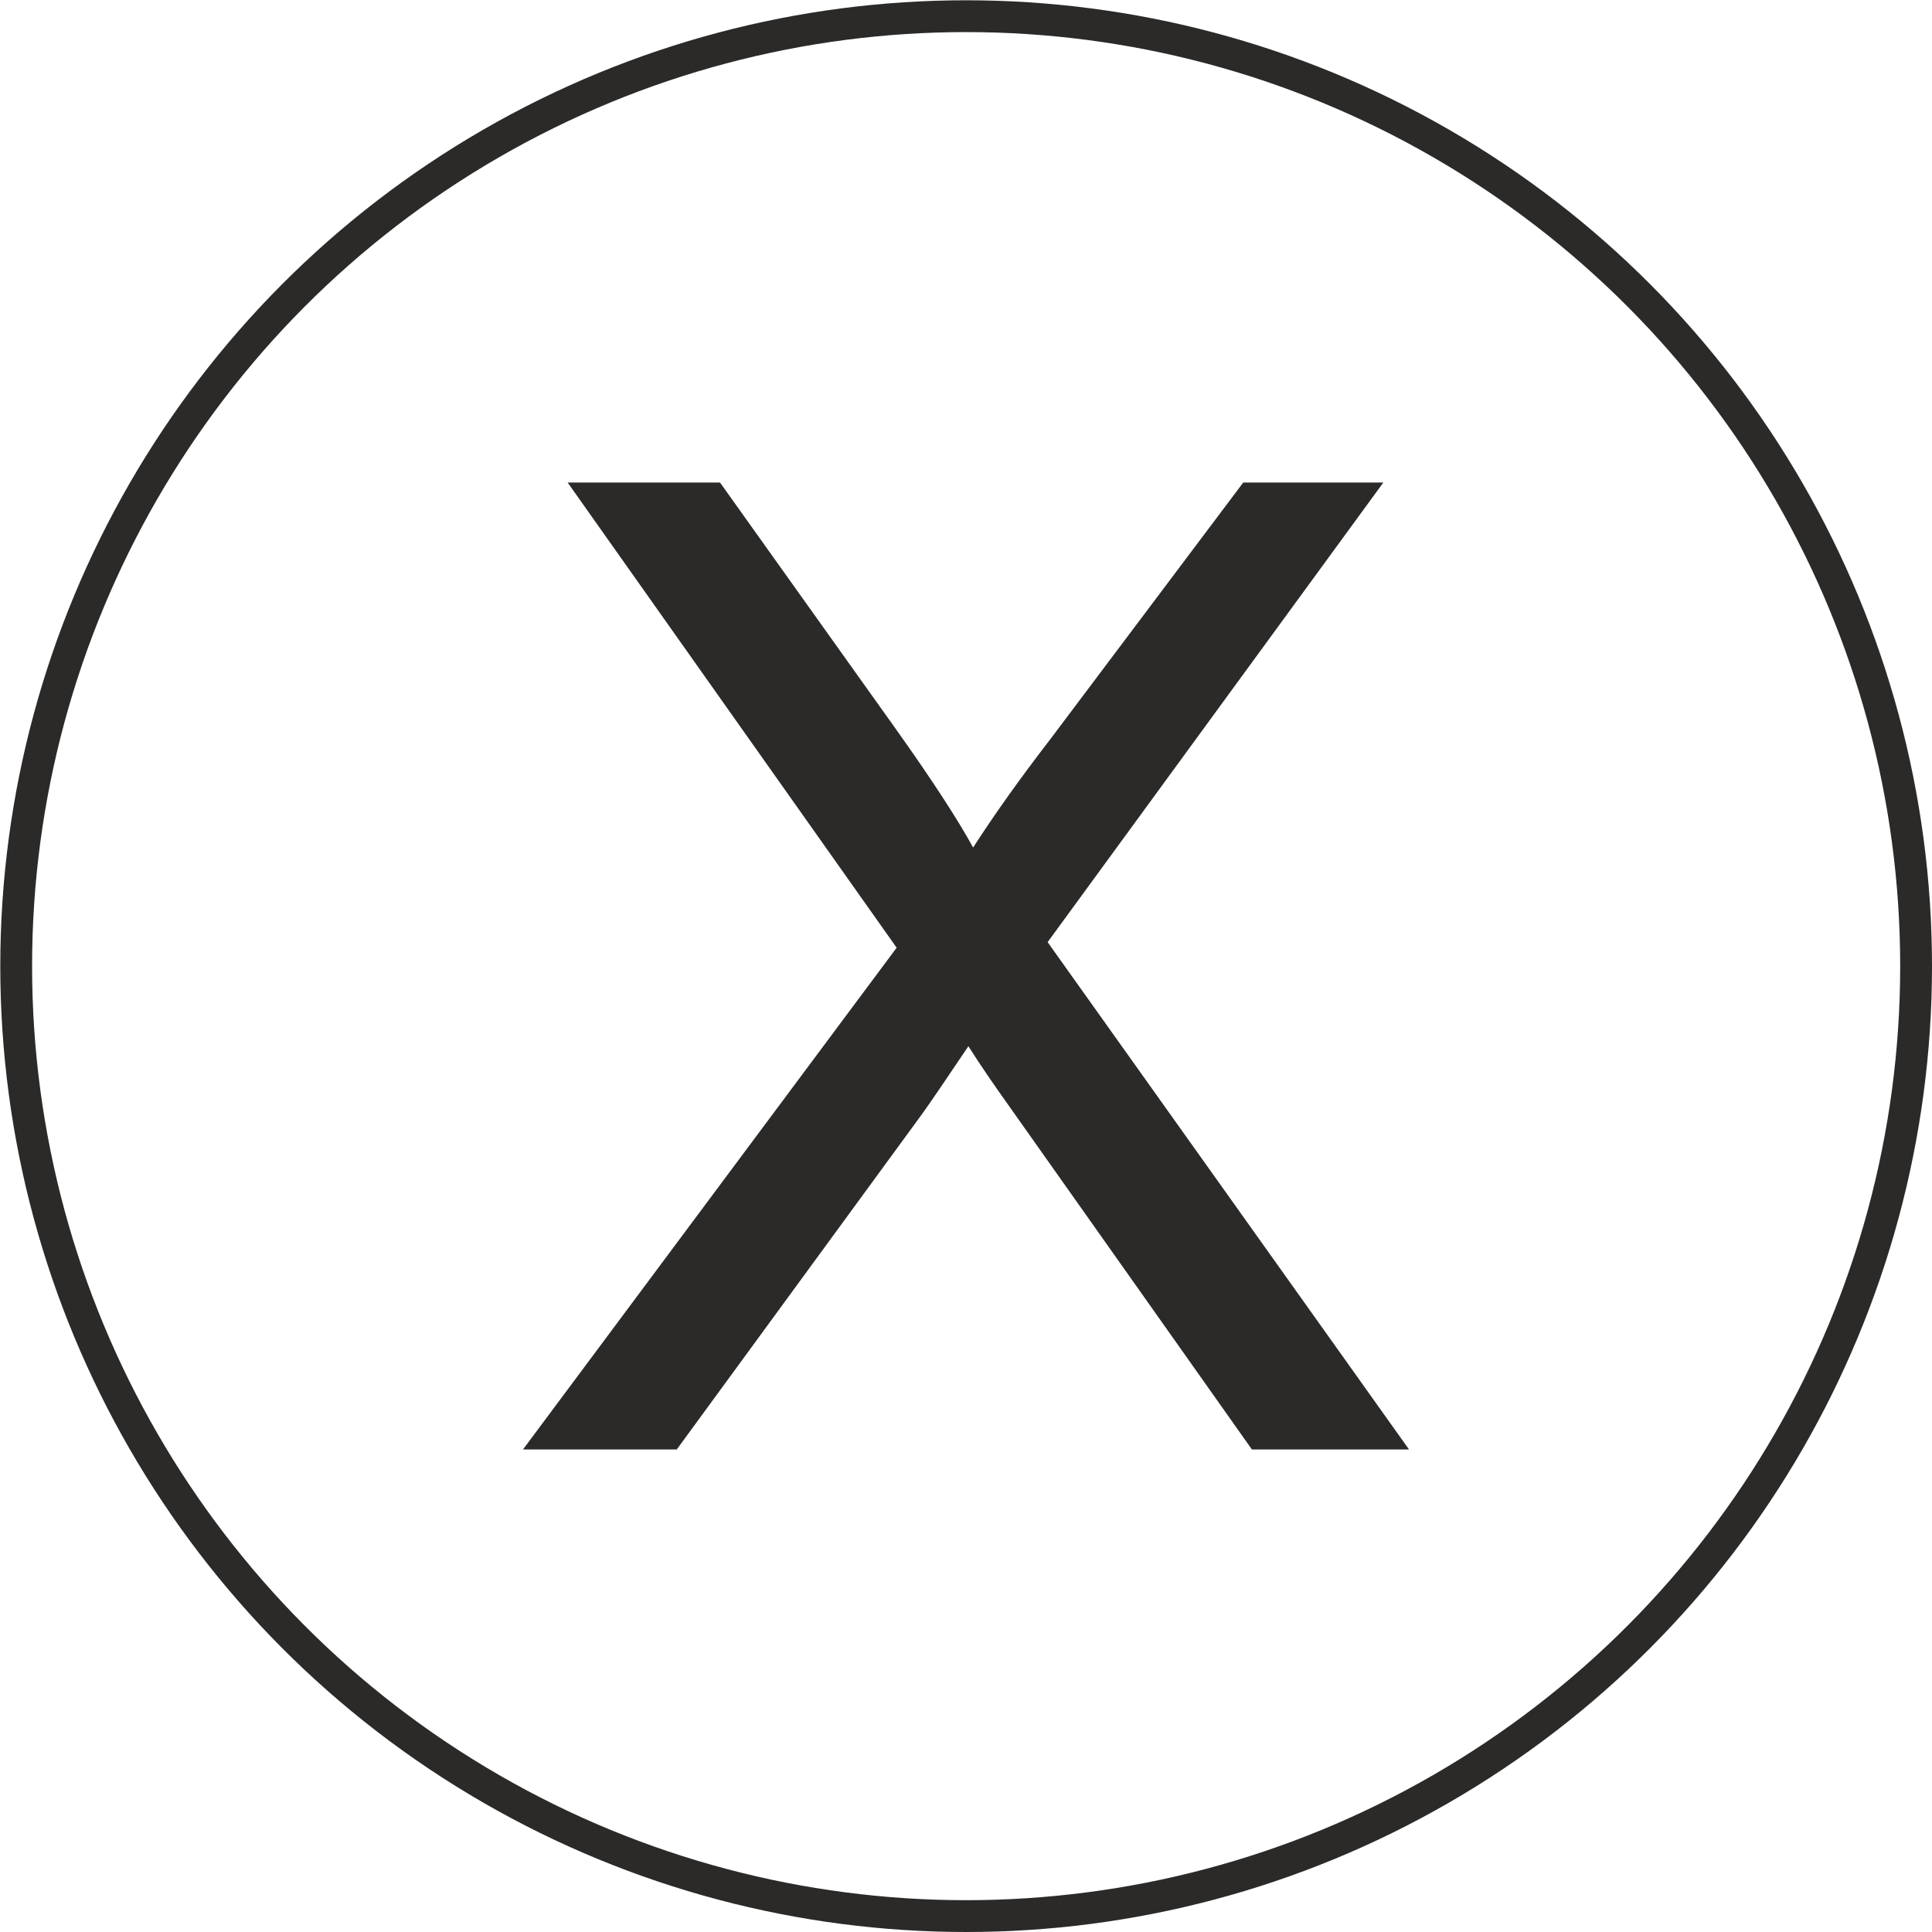
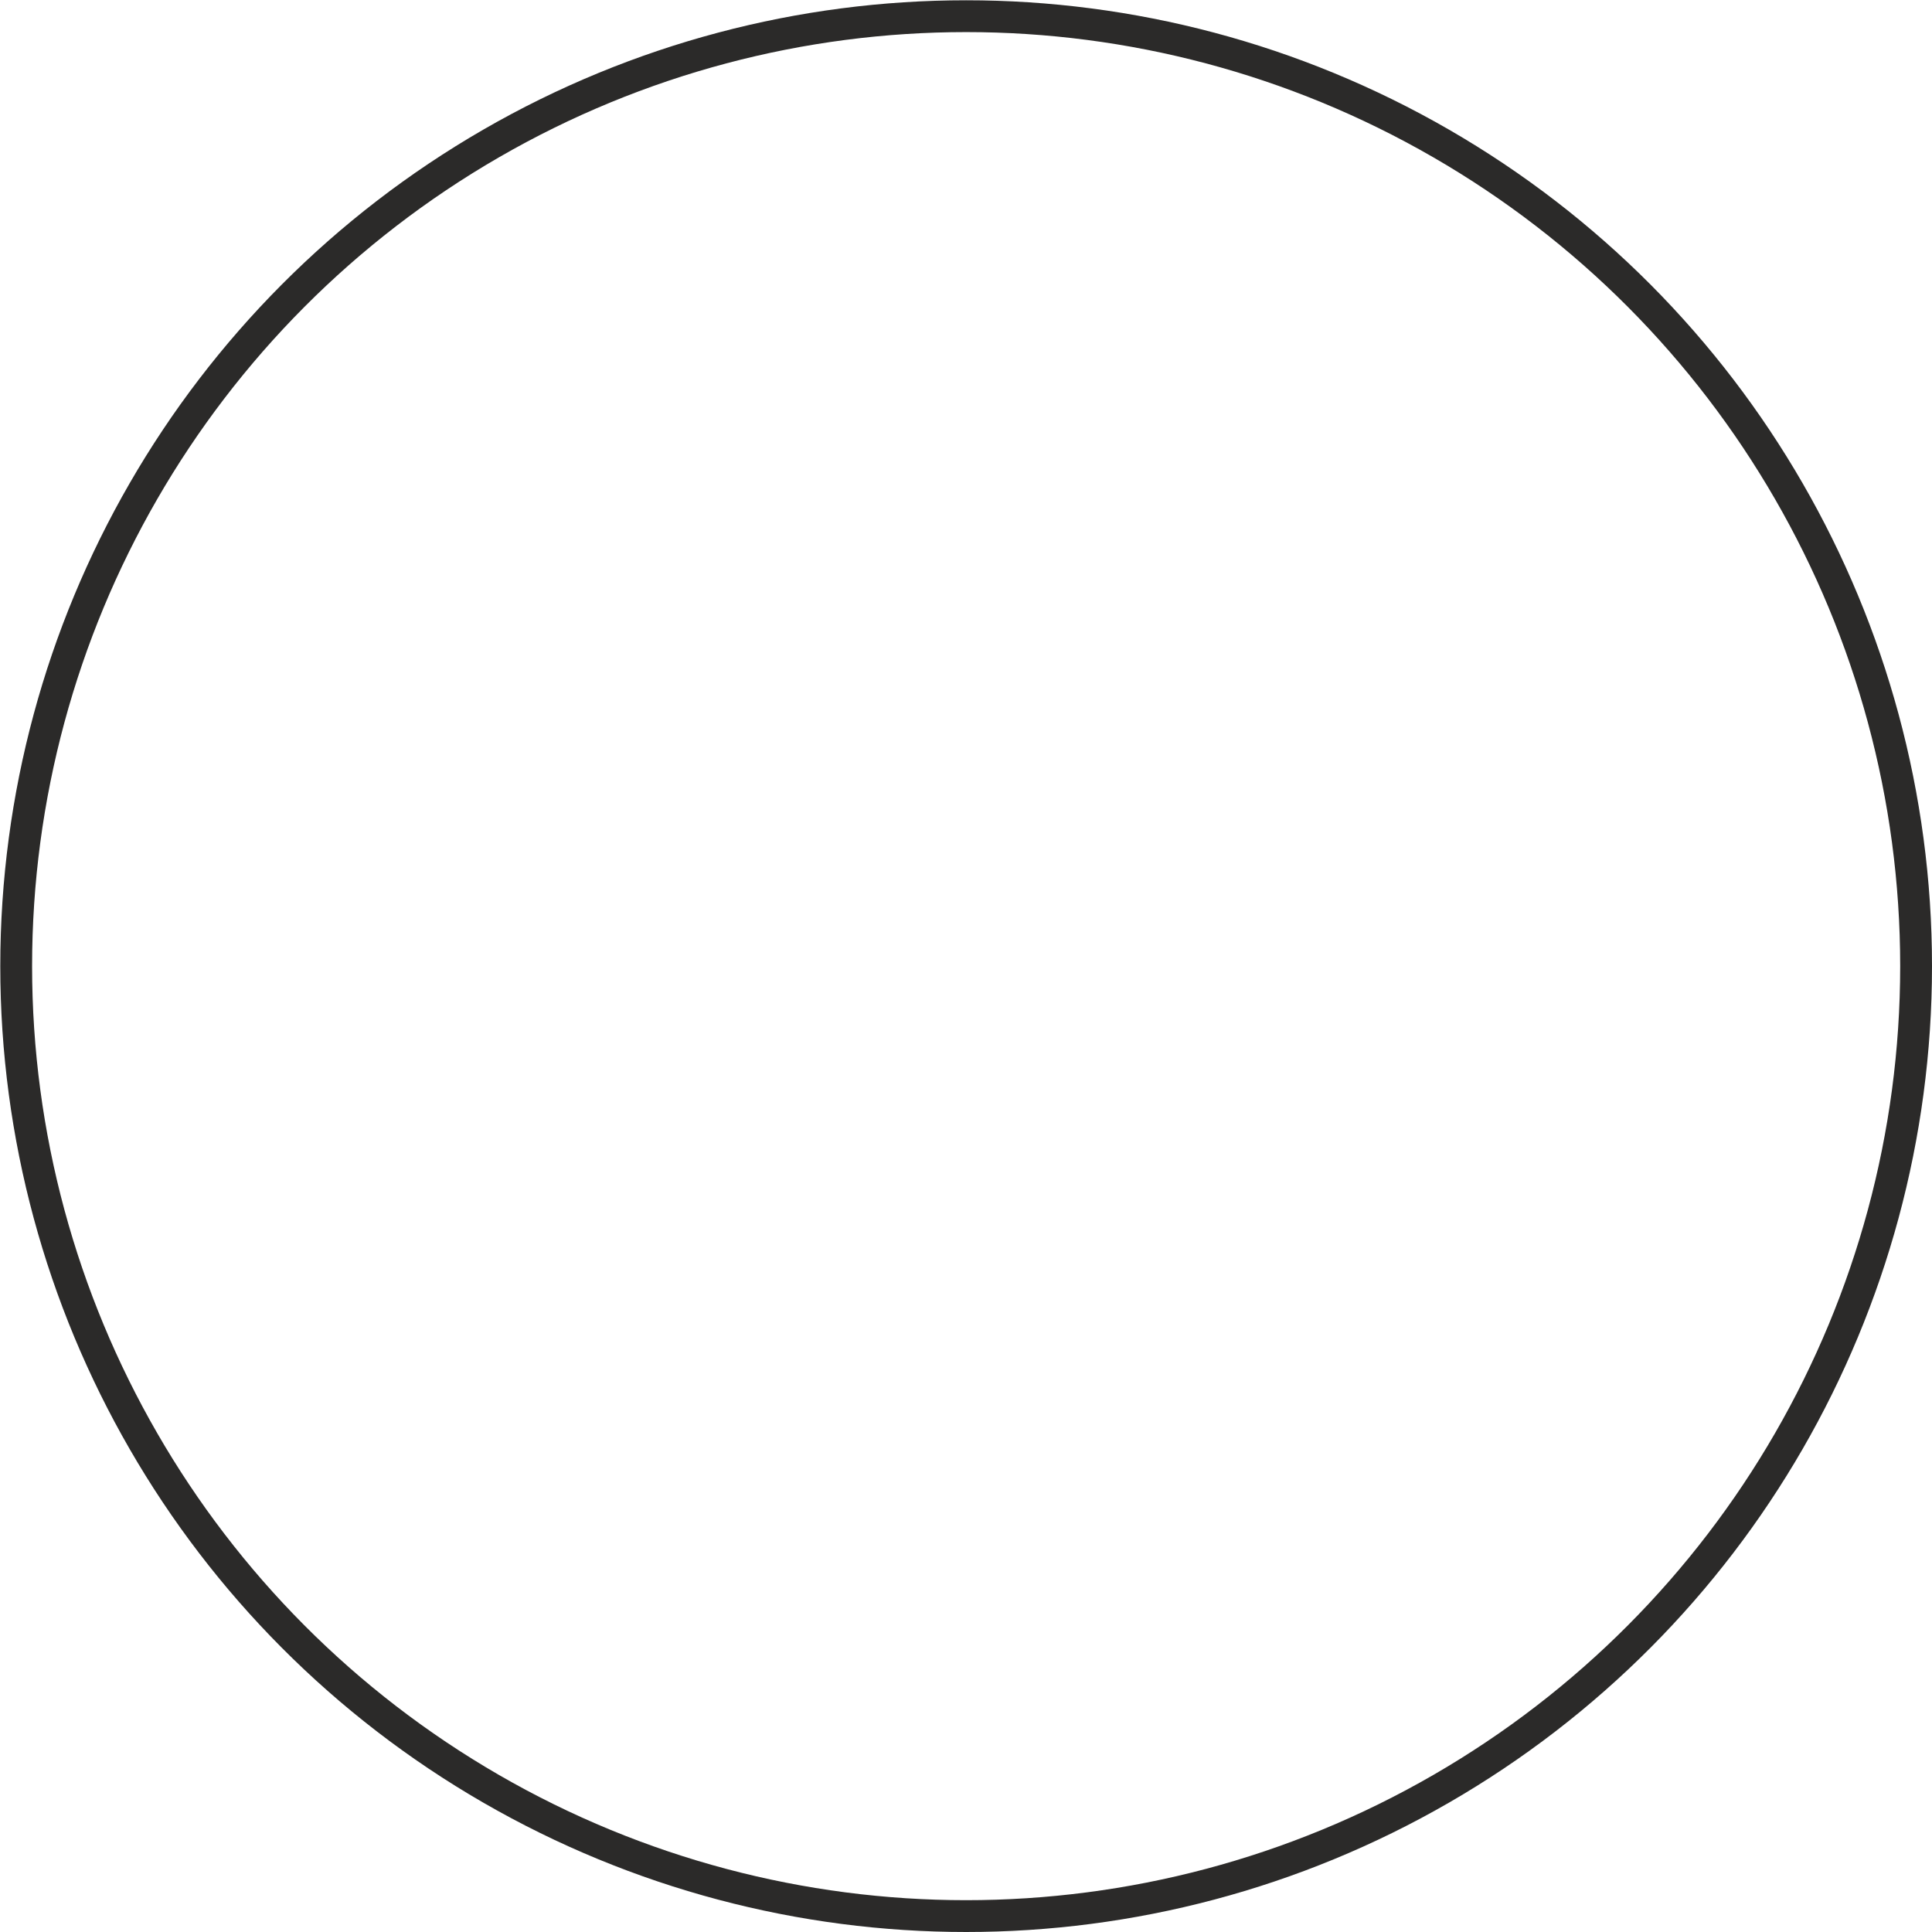
<svg xmlns="http://www.w3.org/2000/svg" xml:space="preserve" width="143px" height="143px" version="1.1" shape-rendering="geometricPrecision" text-rendering="geometricPrecision" image-rendering="optimizeQuality" fill-rule="evenodd" clip-rule="evenodd" viewBox="0 0 69.23 69.23">
  <g id="Layer_x0020_1">
    <circle fill="none" stroke="#2B2A29" stroke-width="1.14" stroke-miterlimit="22.926" cx="34.62" cy="34.62" r="34.04" />
-     <path fill="#2B2A29" fill-rule="nonzero" d="M18.74 51.94l13.39 -17.98 -11.79 -16.67 5.46 0 6.32 8.86c1.31,1.84 2.22,3.25 2.75,4.22 0.78,-1.21 1.7,-2.5 2.75,-3.86l6.93 -9.22 5.02 0 -12.03 16.47 12.95 18.18 -5.63 0 -8.74 -12.36c-0.5,-0.7 -0.98,-1.4 -1.42,-2.09 -0.78,1.16 -1.33,1.97 -1.66,2.43l-8.79 12.02 -5.51 0z" />
  </g>
</svg>